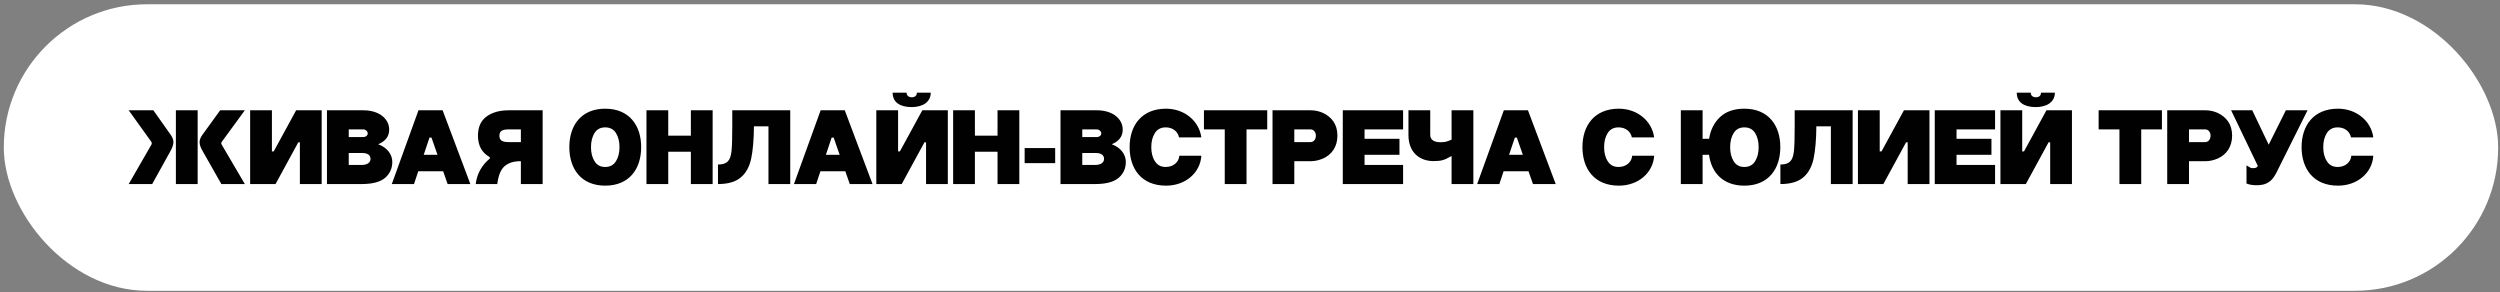
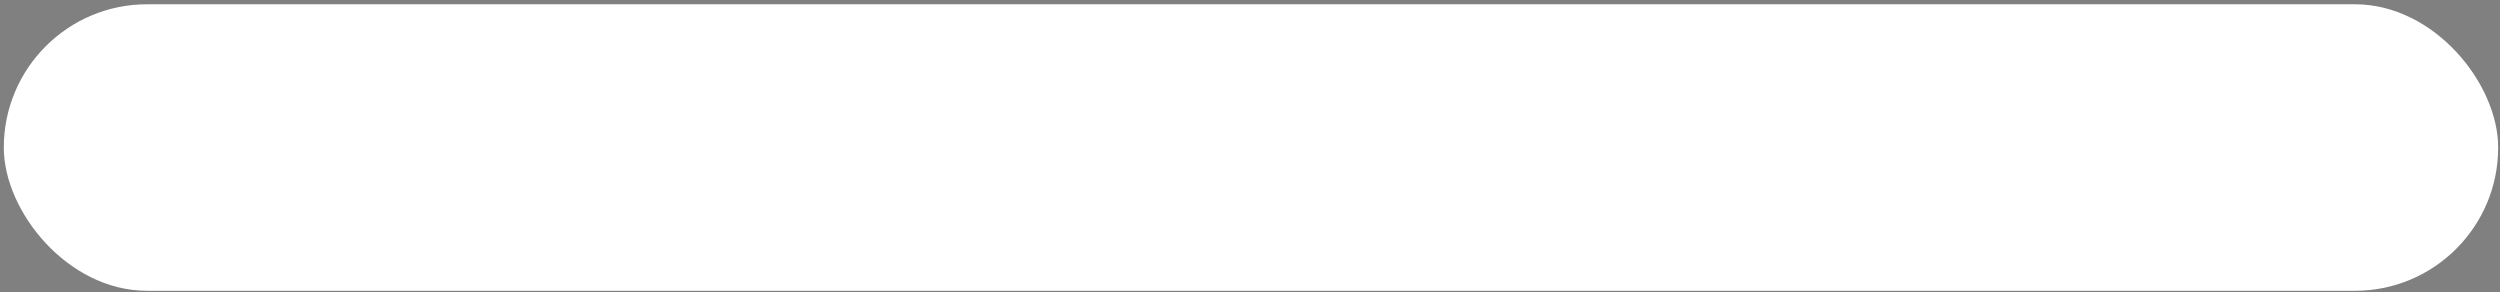
<svg xmlns="http://www.w3.org/2000/svg" width="445" height="52" viewBox="0 0 445 52" fill="none">
  <rect x="0" y="0" width="445" height="52" fill="#808080" stroke="none" />
  <rect x="0.676" y="0.761" width="444" height="51" rx="25.5" fill="white" />
-   <path d="M31.307 32.761V19.632H35.183V32.761H31.307ZM22.909 32.761L26.937 25.769C26.994 25.712 27.013 25.617 27.013 25.503C27.013 25.408 26.975 25.313 26.918 25.218L22.909 19.632H27.298L30.376 23.983C30.699 24.439 30.87 24.876 30.87 25.294C30.87 25.731 30.68 26.301 30.281 27.004L27.089 32.761H22.909ZM36.038 23.983L39.192 19.632H43.581L39.496 25.218C39.42 25.332 39.382 25.427 39.382 25.503C39.382 25.579 39.42 25.674 39.477 25.769L43.581 32.761H39.401L36.133 27.004C35.696 26.263 35.525 25.769 35.525 25.294C35.525 24.895 35.696 24.458 36.038 23.983ZM44.525 32.761V19.632H48.401V26.947H48.724L52.714 19.632H57.255V32.761H53.379V25.332H53.094L49.047 32.761H44.525ZM48.401 27.536L48.42 27.517H48.401V27.536ZM58.2 32.761V19.632H64.698C67.491 19.632 69.277 21.152 69.277 23.071C69.277 24.287 68.593 25.161 67.32 25.674C69.011 26.301 69.828 27.555 69.828 28.828C69.828 29.93 69.429 30.861 68.612 31.602C67.795 32.343 66.427 32.742 64.508 32.761H58.2ZM62.076 29.36H64.356C65.439 29.36 65.952 28.885 65.952 28.296C65.952 27.593 65.439 27.232 64.413 27.232H62.076V29.36ZM62.076 24.401H64.679C65.078 24.401 65.458 24.116 65.458 23.755C65.458 23.375 65.078 23.033 64.679 23.033H62.076V24.401ZM69.741 32.761L74.491 19.632H78.785L83.725 32.761H79.678L78.88 30.481H74.453L73.693 32.761H69.741ZM75.422 27.555H77.873L76.809 24.496H76.448L75.422 27.555ZM96.591 32.761H92.715V28.695H92.316C91.252 28.752 90.397 29.056 89.77 29.626C89.124 30.215 88.706 31.26 88.516 32.761H84.678C84.887 30.918 85.799 29.36 87.186 28.22V27.973C85.78 27.194 85.077 25.921 85.077 24.154C85.077 22.615 85.59 21.475 86.616 20.734C87.623 19.993 88.953 19.632 90.568 19.632H96.591V32.761ZM88.896 24.154C88.896 25.009 89.409 25.294 90.568 25.294H92.715V23.033H90.568C89.428 23.033 88.896 23.299 88.896 24.154ZM101.34 26.187C101.34 22.311 103.468 19.347 107.724 19.347C111.999 19.347 114.127 22.311 114.127 26.187C114.127 30.082 111.999 33.046 107.724 33.046C103.468 33.046 101.34 30.082 101.34 26.187ZM105.197 26.187C105.197 27.194 105.406 28.03 105.824 28.695C106.242 29.379 106.869 29.721 107.724 29.721C108.579 29.721 109.225 29.379 109.643 28.695C110.061 28.03 110.27 27.194 110.27 26.187C110.27 25.199 110.061 24.363 109.643 23.679C109.225 23.014 108.579 22.672 107.724 22.672C106.869 22.672 106.242 23.014 105.824 23.679C105.406 24.363 105.197 25.199 105.197 26.187ZM115.07 32.761V19.632H118.946V24.154H122.974V19.632H126.85V32.761H122.974V27.004H118.946V32.761H115.07ZM127.799 32.761V29.284C129.414 29.284 130.022 28.638 130.212 26.871C130.307 25.978 130.345 24.515 130.345 22.463V19.632H140.662V32.761H136.786V22.482H134.202C134.183 24.895 134.012 26.814 133.708 28.239C133.404 29.664 132.796 30.785 131.884 31.564C130.953 32.362 129.604 32.761 127.799 32.761ZM141.325 32.761L146.075 19.632H150.369L155.309 32.761H151.262L150.464 30.481H146.037L145.277 32.761H141.325ZM147.006 27.555H149.457L148.393 24.496H148.032L147.006 27.555ZM155.983 32.761V19.632H159.859V26.947H160.182L164.172 19.632H168.713V32.761H164.837V25.332H164.552L160.505 32.761H155.983ZM159.859 27.536L159.878 27.517H159.859V27.536ZM163.203 16.497H165.673C165.673 18.169 164.229 19.062 162.272 19.062C160.277 19.062 158.89 18.264 158.89 16.497H161.379C161.379 17.029 161.759 17.314 162.291 17.314C162.823 17.314 163.203 17.048 163.203 16.497ZM169.658 32.761V19.632H173.534V24.154H177.562V19.632H181.438V32.761H177.562V27.004H173.534V32.761H169.658ZM182.387 26.358H187.821V29.037H182.387V26.358ZM188.769 32.761V19.632H195.267C198.06 19.632 199.846 21.152 199.846 23.071C199.846 24.287 199.162 25.161 197.889 25.674C199.58 26.301 200.397 27.555 200.397 28.828C200.397 29.93 199.998 30.861 199.181 31.602C198.364 32.343 196.996 32.742 195.077 32.761H188.769ZM192.645 29.36H194.925C196.008 29.36 196.521 28.885 196.521 28.296C196.521 27.593 196.008 27.232 194.982 27.232H192.645V29.36ZM192.645 24.401H195.248C195.647 24.401 196.027 24.116 196.027 23.755C196.027 23.375 195.647 23.033 195.248 23.033H192.645V24.401ZM209.925 27.726H213.839C213.649 30.747 211.027 33.046 207.55 33.046C203.218 33.046 201.071 30.082 201.071 26.187C201.071 22.311 203.237 19.347 207.55 19.347C210.894 19.347 213.459 21.589 213.839 24.458H209.868C209.659 23.394 208.728 22.672 207.512 22.672C206.638 22.672 205.992 23.014 205.574 23.679C205.137 24.363 204.928 25.199 204.928 26.187C204.928 27.194 205.137 28.03 205.574 28.695C205.992 29.379 206.638 29.721 207.512 29.721C208.823 29.721 209.83 28.885 209.925 27.726ZM218.006 32.761V23.033H214.301V19.632H225.568V23.033H221.882V32.761H218.006ZM226.51 32.761V19.632H233.274H233.293C234.813 19.632 236.371 20.259 237.34 21.608C237.815 22.292 238.062 23.147 238.062 24.154C238.062 26.187 236.979 27.555 235.535 28.201C234.794 28.524 234.053 28.695 233.312 28.695H230.386V32.761H226.51ZM230.386 25.294H233.274C233.806 25.294 234.224 24.838 234.224 24.154C234.224 23.489 233.806 23.033 233.274 23.033H230.386V25.294ZM239.016 32.761V19.632H249.751V23.033H242.892V24.705H249.105V27.555H242.892V29.36H249.751V32.761H239.016ZM258.381 32.761V27.764C257.697 28.163 257.165 28.41 256.785 28.505C256.405 28.619 255.873 28.676 255.17 28.676C252.776 28.676 250.705 27.213 250.705 24.021V19.632H254.581V24.021C254.581 24.952 255.379 25.313 256.348 25.313C256.747 25.313 257.07 25.294 257.317 25.237C257.564 25.18 257.925 25.066 258.381 24.857V19.632H262.257V32.761H258.381ZM262.933 32.761L267.683 19.632H271.977L276.917 32.761H272.87L272.072 30.481H267.645L266.885 32.761H262.933ZM268.614 27.555H271.065L270.001 24.496H269.64L268.614 27.555ZM290.527 27.726H294.441C294.251 30.747 291.629 33.046 288.152 33.046C283.82 33.046 281.673 30.082 281.673 26.187C281.673 22.311 283.839 19.347 288.152 19.347C291.496 19.347 294.061 21.589 294.441 24.458H290.47C290.261 23.394 289.33 22.672 288.114 22.672C287.24 22.672 286.594 23.014 286.176 23.679C285.739 24.363 285.53 25.199 285.53 26.187C285.53 27.194 285.739 28.03 286.176 28.695C286.594 29.379 287.24 29.721 288.114 29.721C289.425 29.721 290.432 28.885 290.527 27.726ZM307.966 26.187C307.966 27.194 308.175 28.03 308.593 28.695C309.011 29.379 309.638 29.721 310.493 29.721C311.348 29.721 311.994 29.379 312.412 28.695C312.83 28.03 313.039 27.194 313.039 26.187C313.039 25.199 312.83 24.363 312.412 23.679C311.994 23.014 311.348 22.672 310.493 22.672C309.638 22.672 309.011 23.014 308.593 23.679C308.175 24.363 307.966 25.199 307.966 26.187ZM299.188 32.761V19.632H303.064V24.705H304.223C304.47 23.09 305.135 21.798 306.199 20.81C307.244 19.841 308.688 19.347 310.493 19.347C314.768 19.347 316.896 22.311 316.896 26.187C316.896 30.082 314.768 33.046 310.493 33.046C306.826 33.046 304.66 30.88 304.204 27.555H303.064V32.761H299.188ZM316.908 32.761V29.284C318.523 29.284 319.131 28.638 319.321 26.871C319.416 25.978 319.454 24.515 319.454 22.463V19.632H329.771V32.761H325.895V22.482H323.311C323.292 24.895 323.121 26.814 322.817 28.239C322.513 29.664 321.905 30.785 320.993 31.564C320.062 32.362 318.713 32.761 316.908 32.761ZM330.713 32.761V19.632H334.589V26.947H334.912L338.902 19.632H343.443V32.761H339.567V25.332H339.282L335.235 32.761H330.713ZM334.589 27.536L334.608 27.517H334.589V27.536ZM344.388 32.761V19.632H355.123V23.033H348.264V24.705H354.477V27.555H348.264V29.36H355.123V32.761H344.388ZM356.077 32.761V19.632H359.953V26.947H360.276L364.266 19.632H368.807V32.761H364.931V25.332H364.646L360.599 32.761H356.077ZM359.953 27.536L359.972 27.517H359.953V27.536ZM363.297 16.497H365.767C365.767 18.169 364.323 19.062 362.366 19.062C360.371 19.062 358.984 18.264 358.984 16.497H361.473C361.473 17.029 361.853 17.314 362.385 17.314C362.917 17.314 363.297 17.048 363.297 16.497ZM377.261 32.761V23.033H373.556V19.632H384.823V23.033H381.137V32.761H377.261ZM385.765 32.761V19.632H392.529H392.548C394.068 19.632 395.626 20.259 396.595 21.608C397.07 22.292 397.317 23.147 397.317 24.154C397.317 26.187 396.234 27.555 394.79 28.201C394.049 28.524 393.308 28.695 392.567 28.695H389.641V32.761H385.765ZM389.641 25.294H392.529C393.061 25.294 393.479 24.838 393.479 24.154C393.479 23.489 393.061 23.033 392.529 23.033H389.641V25.294ZM397.139 19.632H400.901L403.827 25.75L406.886 19.632H410.743L405.803 29.531C405.385 30.424 405.024 31.108 404.72 31.545C404.416 32.001 404.017 32.343 403.542 32.59C403.067 32.856 402.421 32.97 401.623 32.97C400.977 32.97 400.388 32.875 399.875 32.666V29.436C400.464 29.816 400.654 29.93 400.977 29.93C401.433 29.93 401.718 29.892 401.889 29.531L397.139 19.632ZM418.536 27.726H422.45C422.26 30.747 419.638 33.046 416.161 33.046C411.829 33.046 409.682 30.082 409.682 26.187C409.682 22.311 411.848 19.347 416.161 19.347C419.505 19.347 422.07 21.589 422.45 24.458H418.479C418.27 23.394 417.339 22.672 416.123 22.672C415.249 22.672 414.603 23.014 414.185 23.679C413.748 24.363 413.539 25.199 413.539 26.187C413.539 27.194 413.748 28.03 414.185 28.695C414.603 29.379 415.249 29.721 416.123 29.721C417.434 29.721 418.441 28.885 418.536 27.726Z" fill="#010101" />
</svg>